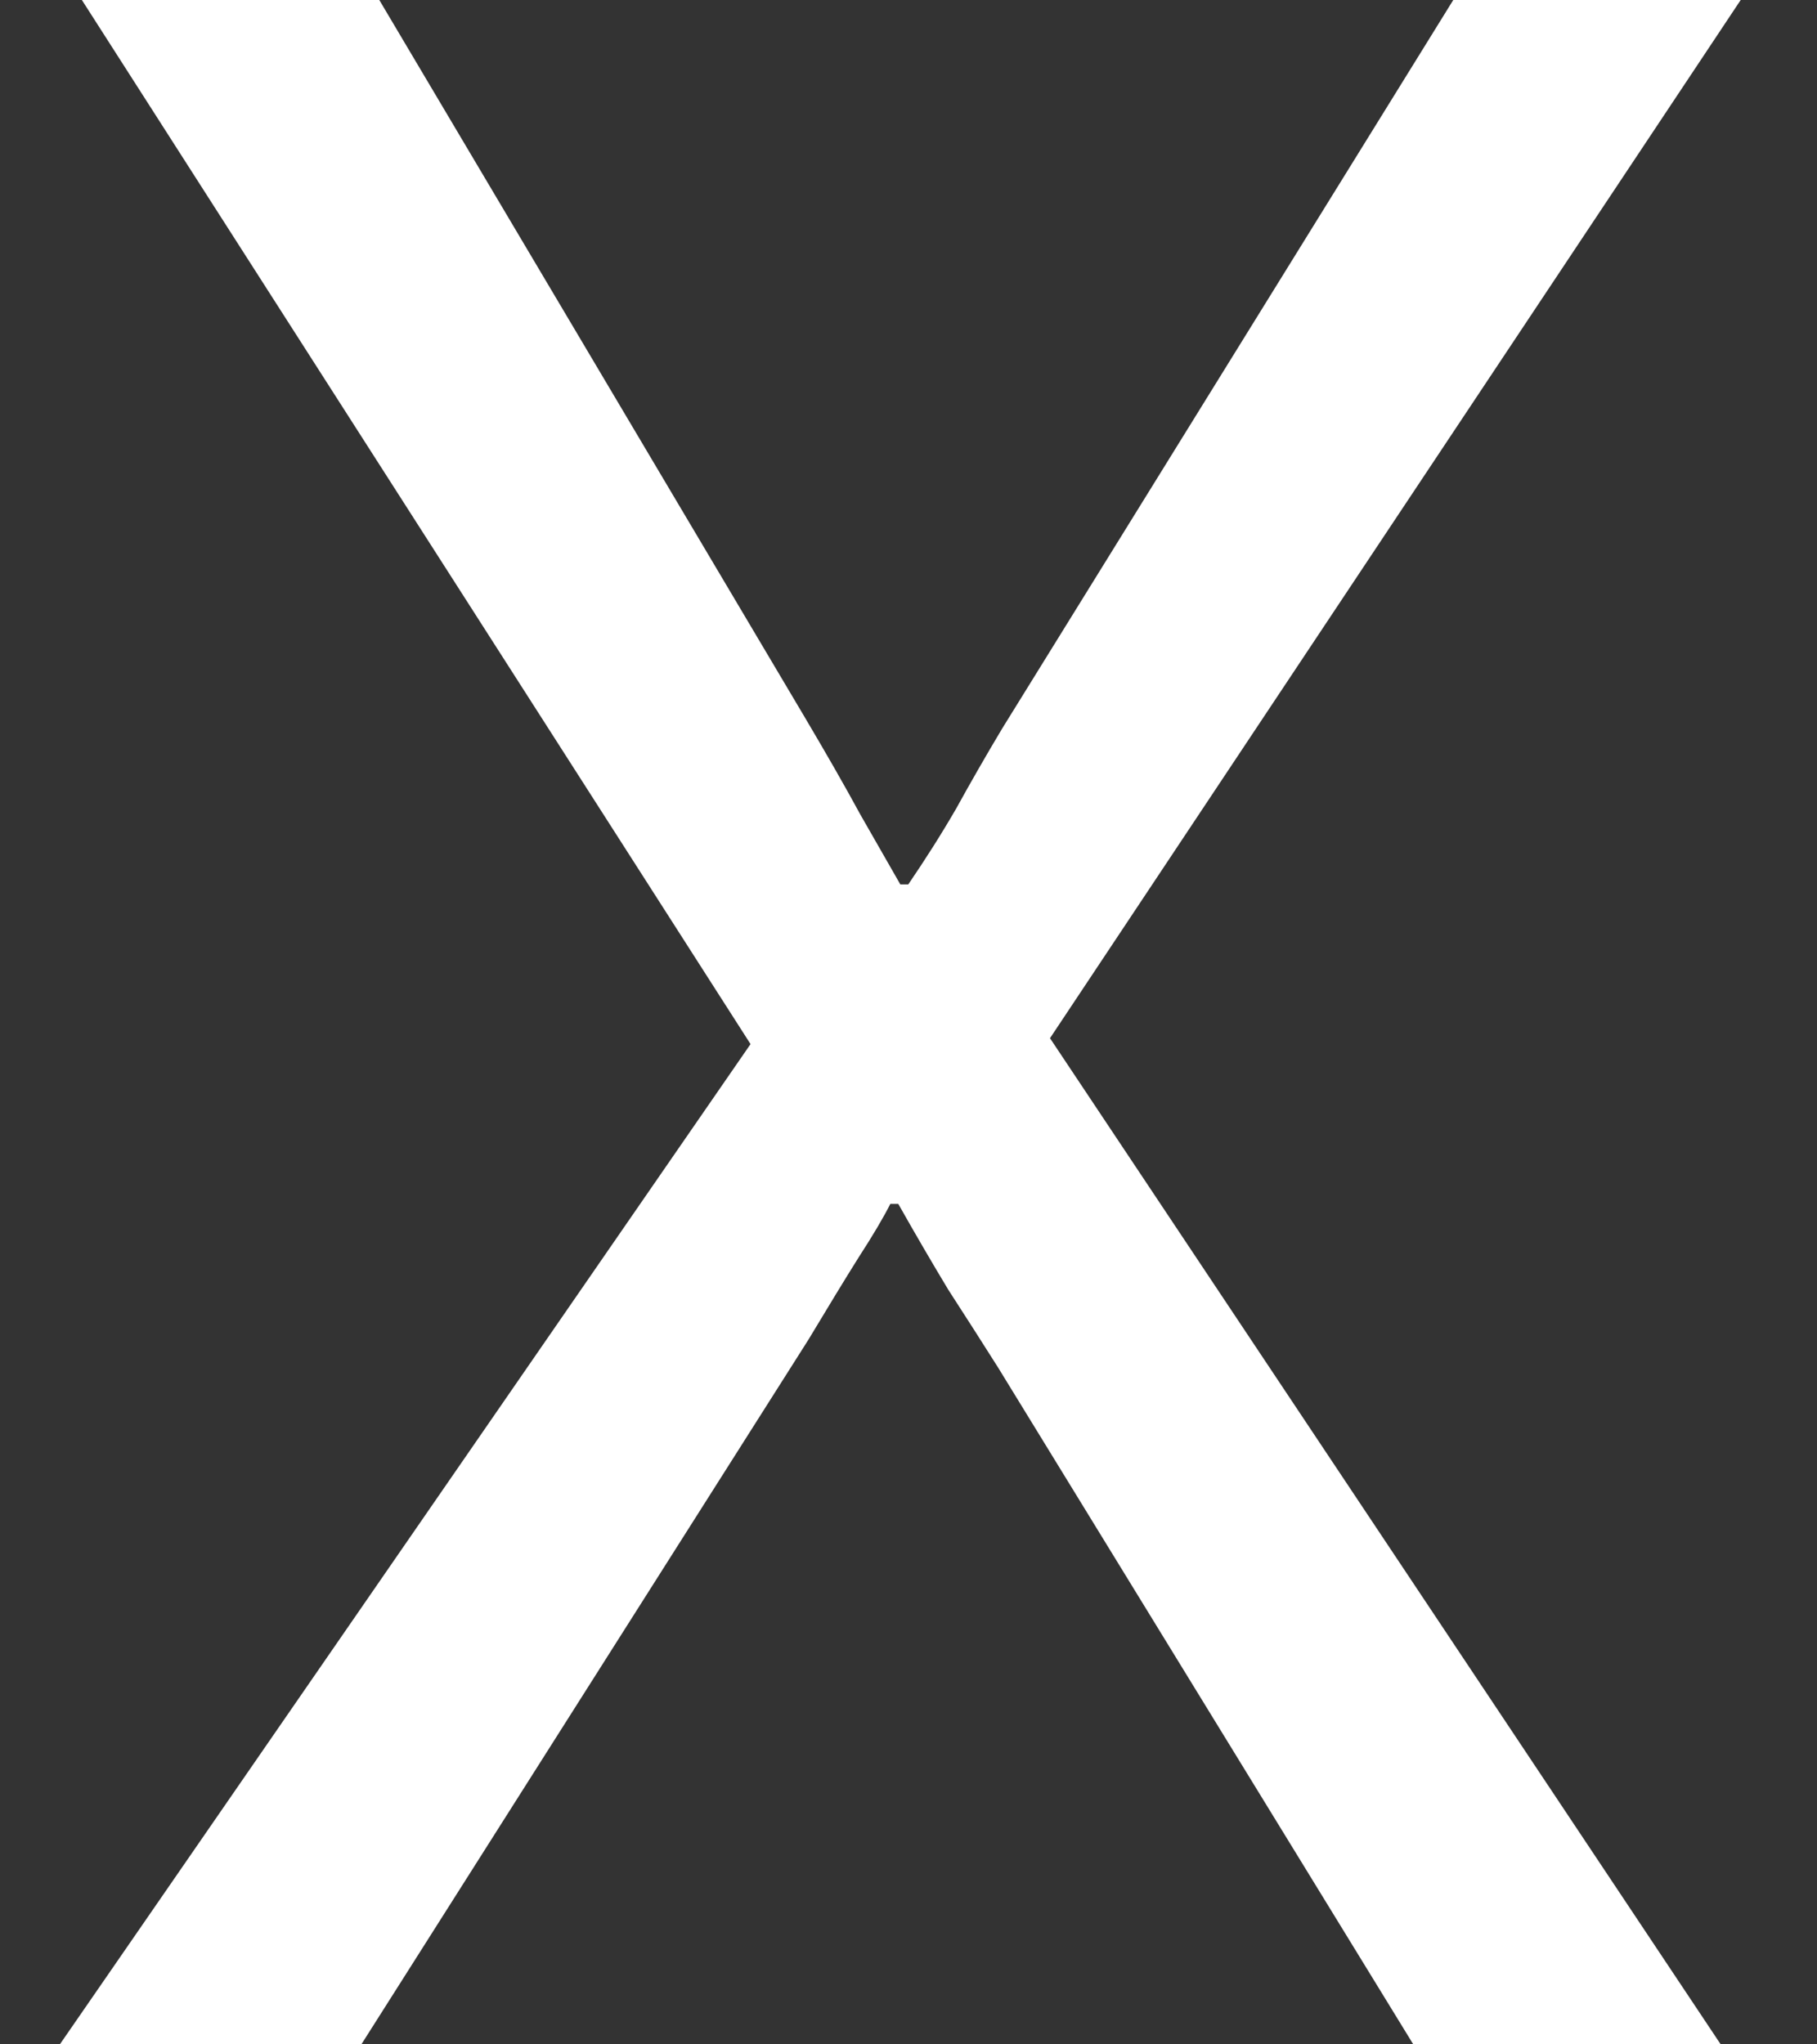
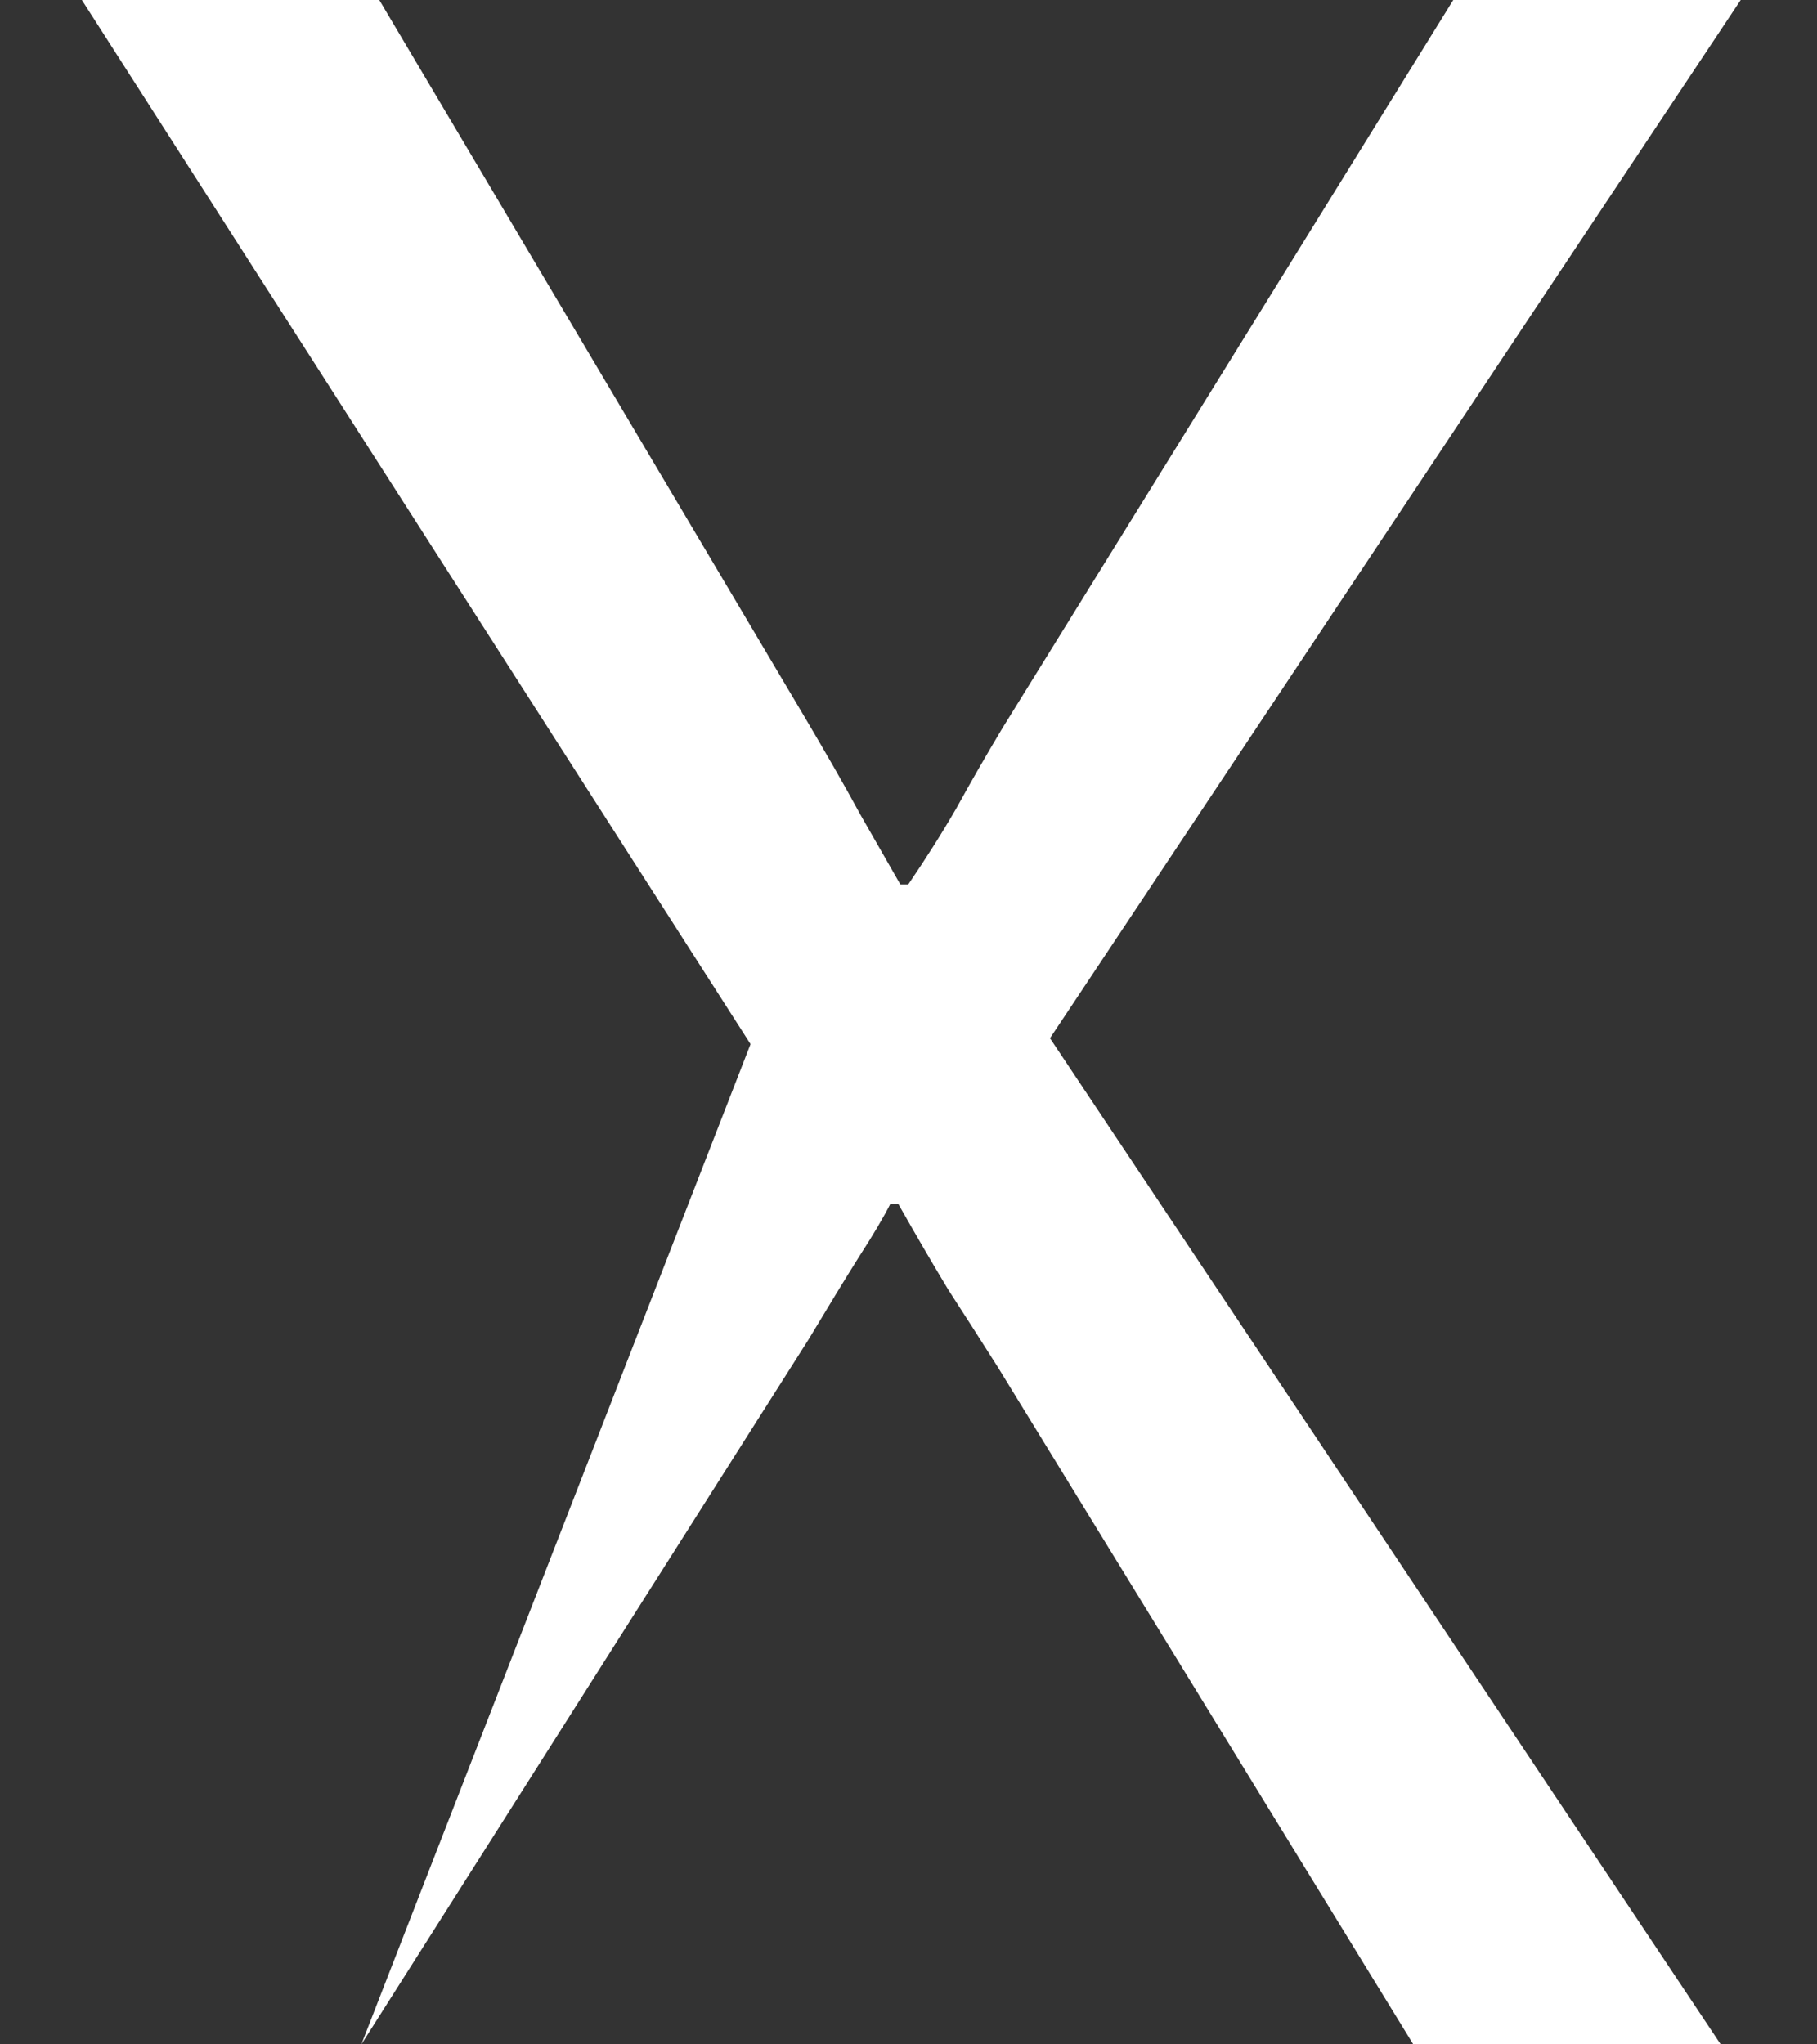
<svg xmlns="http://www.w3.org/2000/svg" width="16" height="18" viewBox="0 0 16 18" fill="none">
  <rect x="0" y="0" width="16" height="18" fill="#333333" stroke="none" />
-   <path d="M9.246 9.141L15.152 18H12.445L8.789 12.041C8.648 11.818 8.502 11.59 8.35 11.355C8.209 11.121 8.062 10.869 7.91 10.6H7.84C7.781 10.717 7.688 10.875 7.559 11.074C7.441 11.262 7.295 11.502 7.119 11.795L3.182 18H0.527L6.609 9.193L0.721 0H3.34L7.084 6.311C7.271 6.627 7.436 6.914 7.576 7.172C7.717 7.418 7.834 7.623 7.928 7.787H7.998C8.15 7.564 8.291 7.342 8.42 7.119C8.549 6.885 8.684 6.65 8.824 6.416L12.797 0H15.328L9.246 9.141Z" fill="white" />
+   <path d="M9.246 9.141L15.152 18H12.445L8.789 12.041C8.648 11.818 8.502 11.59 8.35 11.355C8.209 11.121 8.062 10.869 7.91 10.6H7.84C7.781 10.717 7.688 10.875 7.559 11.074C7.441 11.262 7.295 11.502 7.119 11.795L3.182 18L6.609 9.193L0.721 0H3.34L7.084 6.311C7.271 6.627 7.436 6.914 7.576 7.172C7.717 7.418 7.834 7.623 7.928 7.787H7.998C8.15 7.564 8.291 7.342 8.42 7.119C8.549 6.885 8.684 6.65 8.824 6.416L12.797 0H15.328L9.246 9.141Z" fill="white" />
</svg>